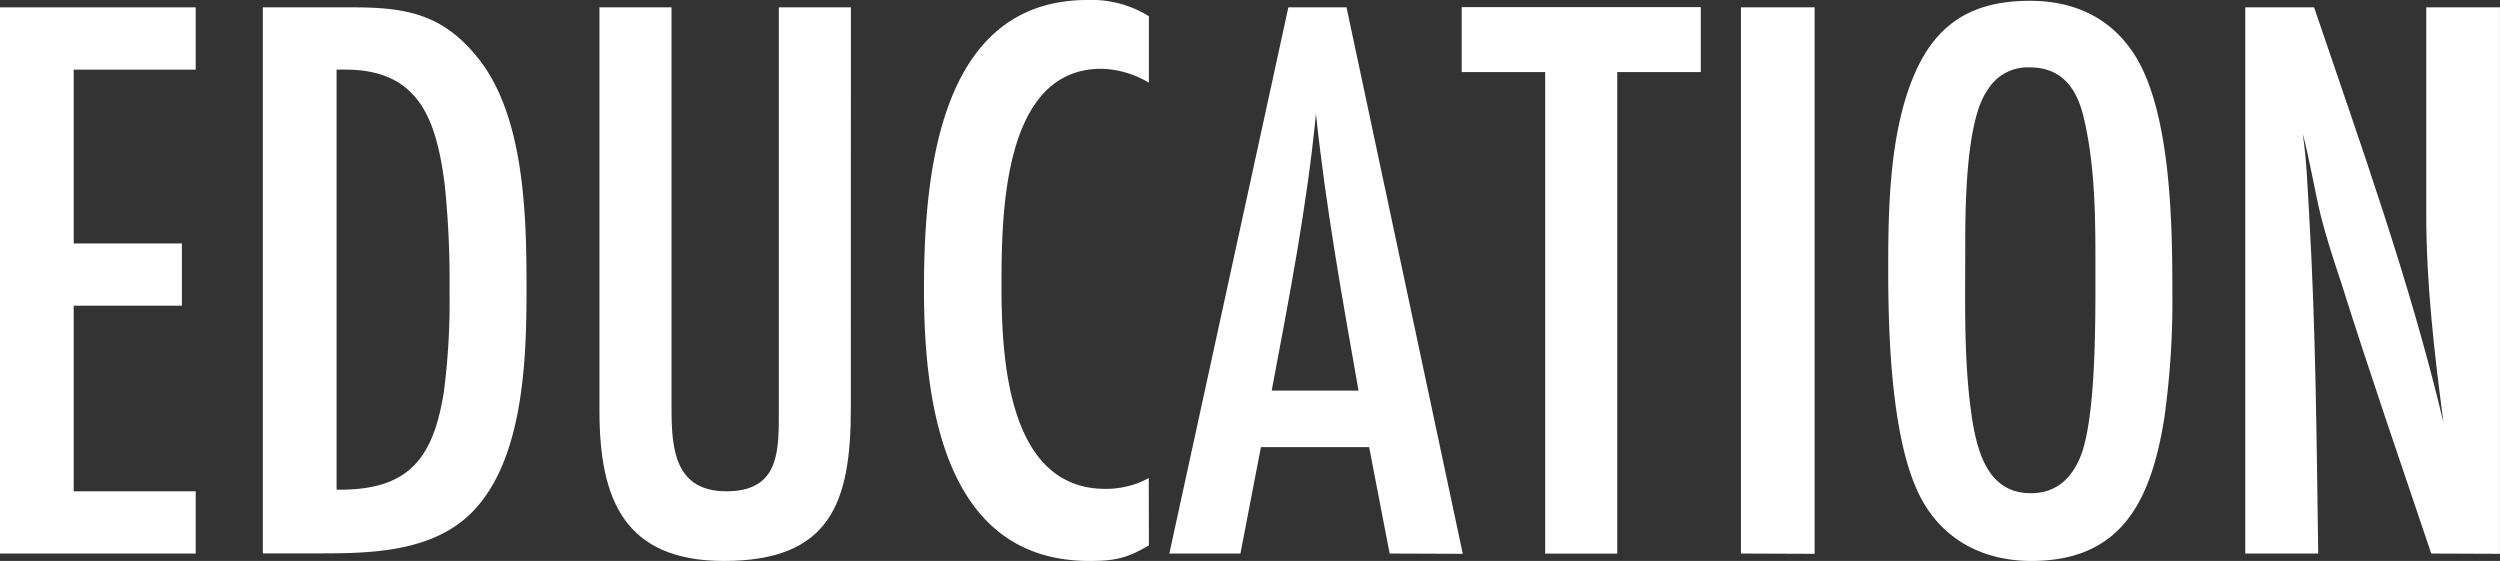
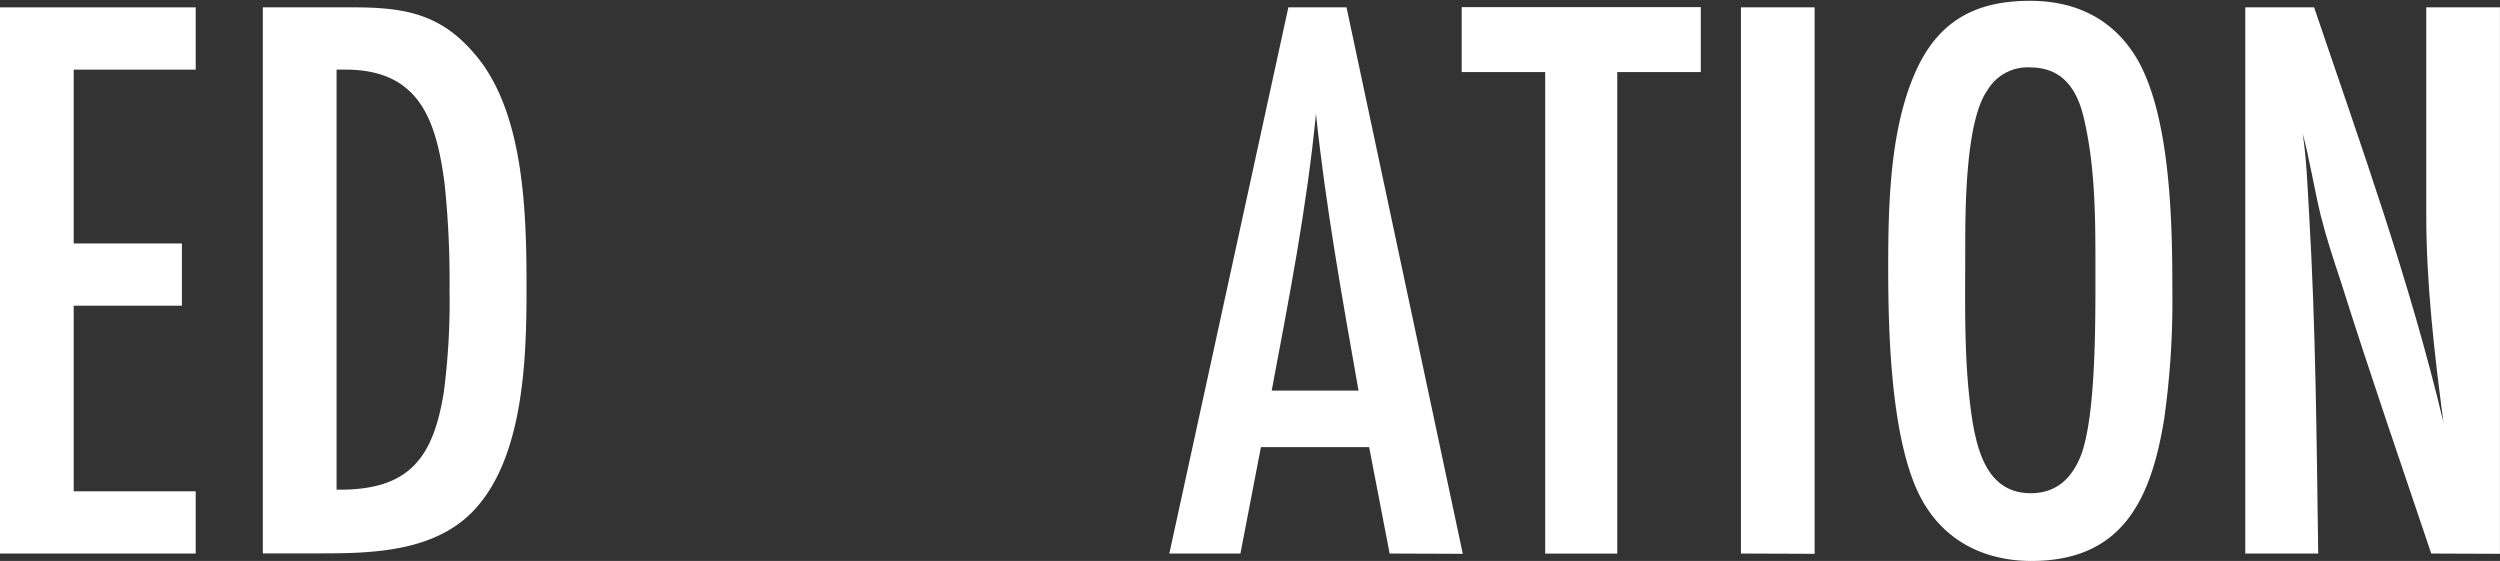
<svg xmlns="http://www.w3.org/2000/svg" viewBox="0 0 462.08 103.68">
  <rect x="0" y="0" width="462.08" height="103.68" fill="#333333" stroke="none" />
  <defs>
    <style>.cls-1{fill:#fff;}</style>
  </defs>
  <g id="レイヤー_2" data-name="レイヤー 2">
    <g id="レイヤー_1-2" data-name="レイヤー 1">
      <path class="cls-1" d="M0,102.31V1.36H36.17V12.87H13.62V45h20v11.5h-20V90.81H36.17v11.5Z" />
      <path class="cls-1" d="M65.39,1.36c9.83,0,16.49,1.36,22.85,9.23C97,21.34,97.32,40,97.32,53.28c0,12.71-.45,31.17-9.69,41-7.11,7.57-18.31,8-28,8H48.58V1.36ZM62.81,90.51c12.87,0,17.26-5.9,19.22-18a129.84,129.84,0,0,0,1.06-18.77,172.81,172.81,0,0,0-.9-19.68C80.67,22.4,77.64,12.87,63.87,12.87H62.21V90.51Z" />
-       <path class="cls-1" d="M157.26,75.52c0,17.41-3.79,28.16-23.46,28.16-18.47,0-23-11.51-23-27.7V1.36h13.32V75.52c0,7.42.61,15.29,10.14,15.29,10,0,9.69-7.72,9.69-15.29V1.36h13.32Z" />
-       <path class="cls-1" d="M212.35,100.8c-4.09,2.42-6.36,2.88-11,2.88-26.94,0-30.57-29.37-30.57-50.1S173.3,0,201,0a20,20,0,0,1,11.35,3V15.29a17.88,17.88,0,0,0-8.78-2.58c-18.31,0-18.46,27.25-18.46,40.11,0,13.17,1.06,37.54,19.22,37.54a16.56,16.56,0,0,0,8-2Z" />
      <path class="cls-1" d="M256.85,102.31l-3.79-19.67h-20l-3.79,19.67H216.13l22-100.95h10.75l21.49,101ZM251.1,72.2c-3-17-6.06-34.06-7.87-51.16-1.67,17.25-5,34.2-8.18,51.16Z" />
      <path class="cls-1" d="M298.92,13.32v89H285.6v-89H270.17v-12h44.19v12Z" />
      <path class="cls-1" d="M321.78,102.31V1.36H335.4v101Z" />
      <path class="cls-1" d="M400,77.49c-2.42,14.84-7.72,26.19-24.52,26.19-8.63,0-16.05-3.64-20.28-11.35C349.48,81.88,349,61.45,349,49.49c0-11.8.3-26.33,5.45-37.08,4.24-8.78,11-12.26,20.74-12.26,8.47,0,15.43,3.33,19.82,10.75,6.21,10.74,6.51,30.42,6.51,42.83A155.47,155.47,0,0,1,400,77.49ZM385.2,22c-1.22-5.45-3.94-9.54-10-9.54a8.62,8.62,0,0,0-7.87,4.24c-4.09,5.75-4.09,22.25-4.09,29.36,0,10.6-.3,21.49,1.36,31.94,1.06,6.2,3.18,13.16,10.75,13.16,4.84,0,7.72-2.87,9.38-7.26,2.72-7.72,2.57-25.13,2.57-33.9C387.31,40.71,387.31,31,385.2,22Z" />
      <path class="cls-1" d="M449.37,102.31C443.77,85.67,438,69,432.72,52.22c-1.36-4.09-2.72-8.18-3.78-12.41-1.21-5-2-10.14-3.33-15.14.75,5,.9,10.14,1.21,15.29,1.21,20.73,1.36,41.62,1.66,62.35H415V1.36h12.72c8.62,25.43,17.7,50.55,23.91,76.74-1.67-12.72-3.18-25.58-3.18-38.45V1.36h13.62v101Z" />
    </g>
  </g>
</svg>